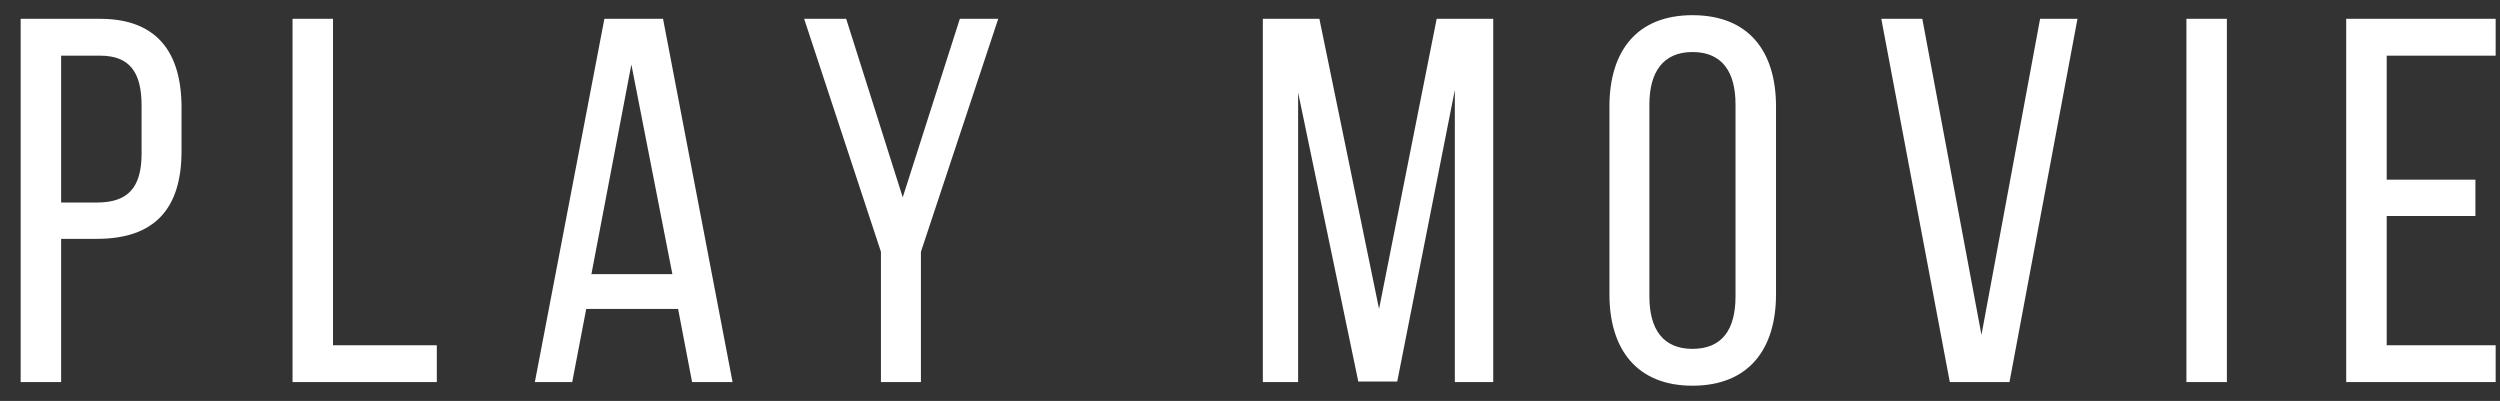
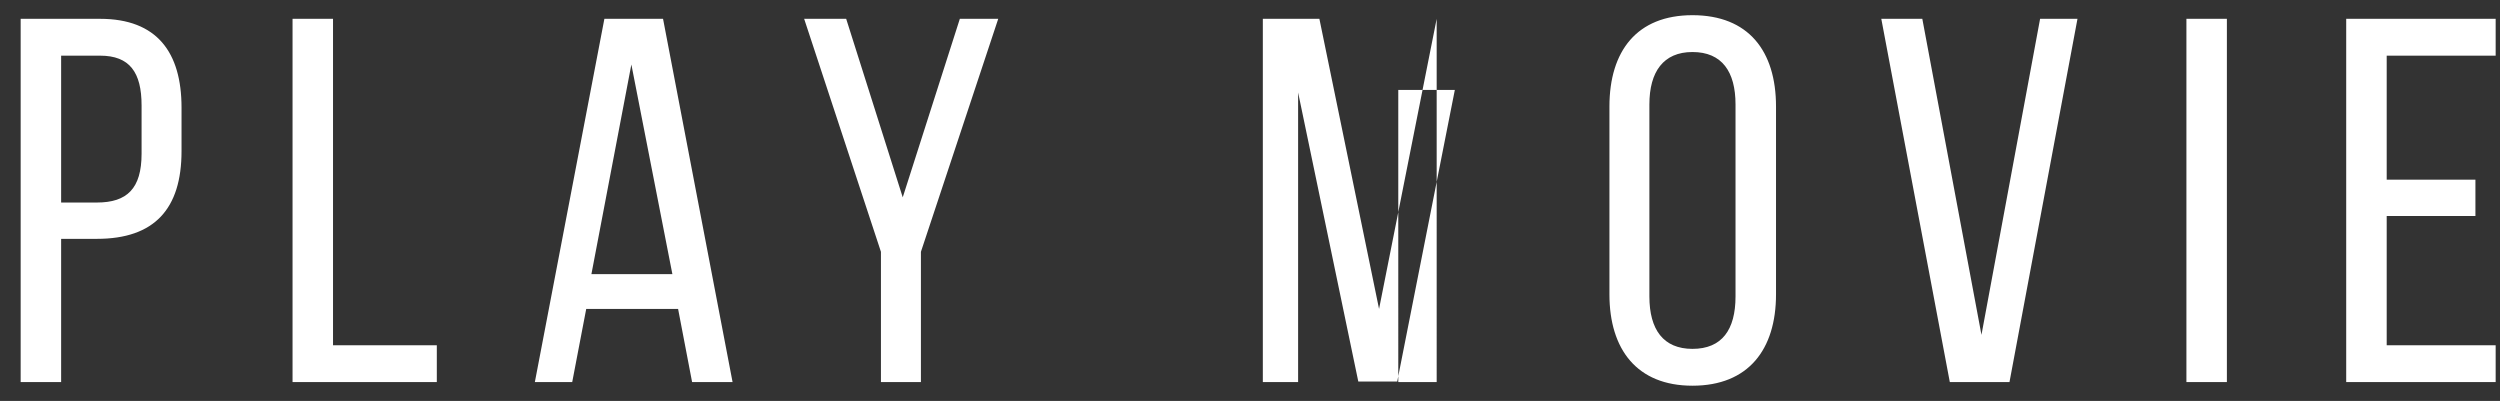
<svg xmlns="http://www.w3.org/2000/svg" width="106" height="17">
  <rect width="100%" height="100%" fill="#333333" stroke="none" />
-   <path fill-rule="evenodd" fill="#FFF" d="M105.816 14.638V16.2h-6.337V.798h6.337V2.36h-4.62v5.259h3.762v1.54h-3.762v5.479h4.62ZM92.704.798h1.716V16.2h-1.716V.798ZM82.672 16.2 79.767.798h1.739l2.508 13.4L86.5.798h1.585L85.202 16.2h-2.53Zm-10.912.154c-2.354 0-3.52-1.54-3.52-3.872V4.516c0-2.354 1.166-3.872 3.52-3.872 2.376 0 3.543 1.518 3.543 3.872v7.966c0 2.332-1.167 3.872-3.543 3.872Zm1.826-11.926c0-1.386-.572-2.222-1.826-2.222-1.232 0-1.826.836-1.826 2.222v8.142c0 1.408.594 2.222 1.826 2.222 1.254 0 1.826-.814 1.826-2.222V4.428Zm-11.901-.616-2.443 12.366h-1.65L55.04 3.922V16.2h-1.496V.798h2.398l2.53 12.3 2.443-12.3h2.398V16.2h-1.628V3.812ZM39.047 16.2h-1.695v-5.523L34.096.798h1.782l2.398 7.569L40.697.798h1.628l-3.278 9.879V16.2Zm-10.296-3.102h-3.895l-.594 3.102h-1.584L25.626.798h2.487L31.061 16.2h-1.716l-.594-3.102ZM26.77 2.734l-1.694 8.889h3.433L26.77 2.734ZM12.404.798h1.716v13.84h4.401V16.2h-6.117V.798Zm-8.293 9.329H2.592V16.2H.876V.798h3.367c2.42 0 3.454 1.43 3.454 3.762v1.849c0 2.442-1.144 3.718-3.586 3.718Zm1.892-5.655c0-1.408-.506-2.112-1.76-2.112H2.592v6.227h1.519c1.276 0 1.892-.594 1.892-2.068V4.472Z" />
+   <path fill-rule="evenodd" fill="#FFF" d="M105.816 14.638V16.2h-6.337V.798h6.337V2.36h-4.62v5.259h3.762v1.54h-3.762v5.479h4.62ZM92.704.798h1.716V16.2h-1.716V.798ZM82.672 16.2 79.767.798h1.739l2.508 13.4L86.5.798h1.585L85.202 16.2h-2.53Zm-10.912.154c-2.354 0-3.52-1.54-3.52-3.872V4.516c0-2.354 1.166-3.872 3.52-3.872 2.376 0 3.543 1.518 3.543 3.872v7.966c0 2.332-1.167 3.872-3.543 3.872Zm1.826-11.926c0-1.386-.572-2.222-1.826-2.222-1.232 0-1.826.836-1.826 2.222v8.142c0 1.408.594 2.222 1.826 2.222 1.254 0 1.826-.814 1.826-2.222V4.428Zm-11.901-.616-2.443 12.366h-1.65L55.04 3.922V16.2h-1.496V.798h2.398l2.53 12.3 2.443-12.3V16.2h-1.628V3.812ZM39.047 16.2h-1.695v-5.523L34.096.798h1.782l2.398 7.569L40.697.798h1.628l-3.278 9.879V16.2Zm-10.296-3.102h-3.895l-.594 3.102h-1.584L25.626.798h2.487L31.061 16.2h-1.716l-.594-3.102ZM26.77 2.734l-1.694 8.889h3.433L26.77 2.734ZM12.404.798h1.716v13.84h4.401V16.2h-6.117V.798Zm-8.293 9.329H2.592V16.2H.876V.798h3.367c2.42 0 3.454 1.43 3.454 3.762v1.849c0 2.442-1.144 3.718-3.586 3.718Zm1.892-5.655c0-1.408-.506-2.112-1.76-2.112H2.592v6.227h1.519c1.276 0 1.892-.594 1.892-2.068V4.472Z" />
</svg>